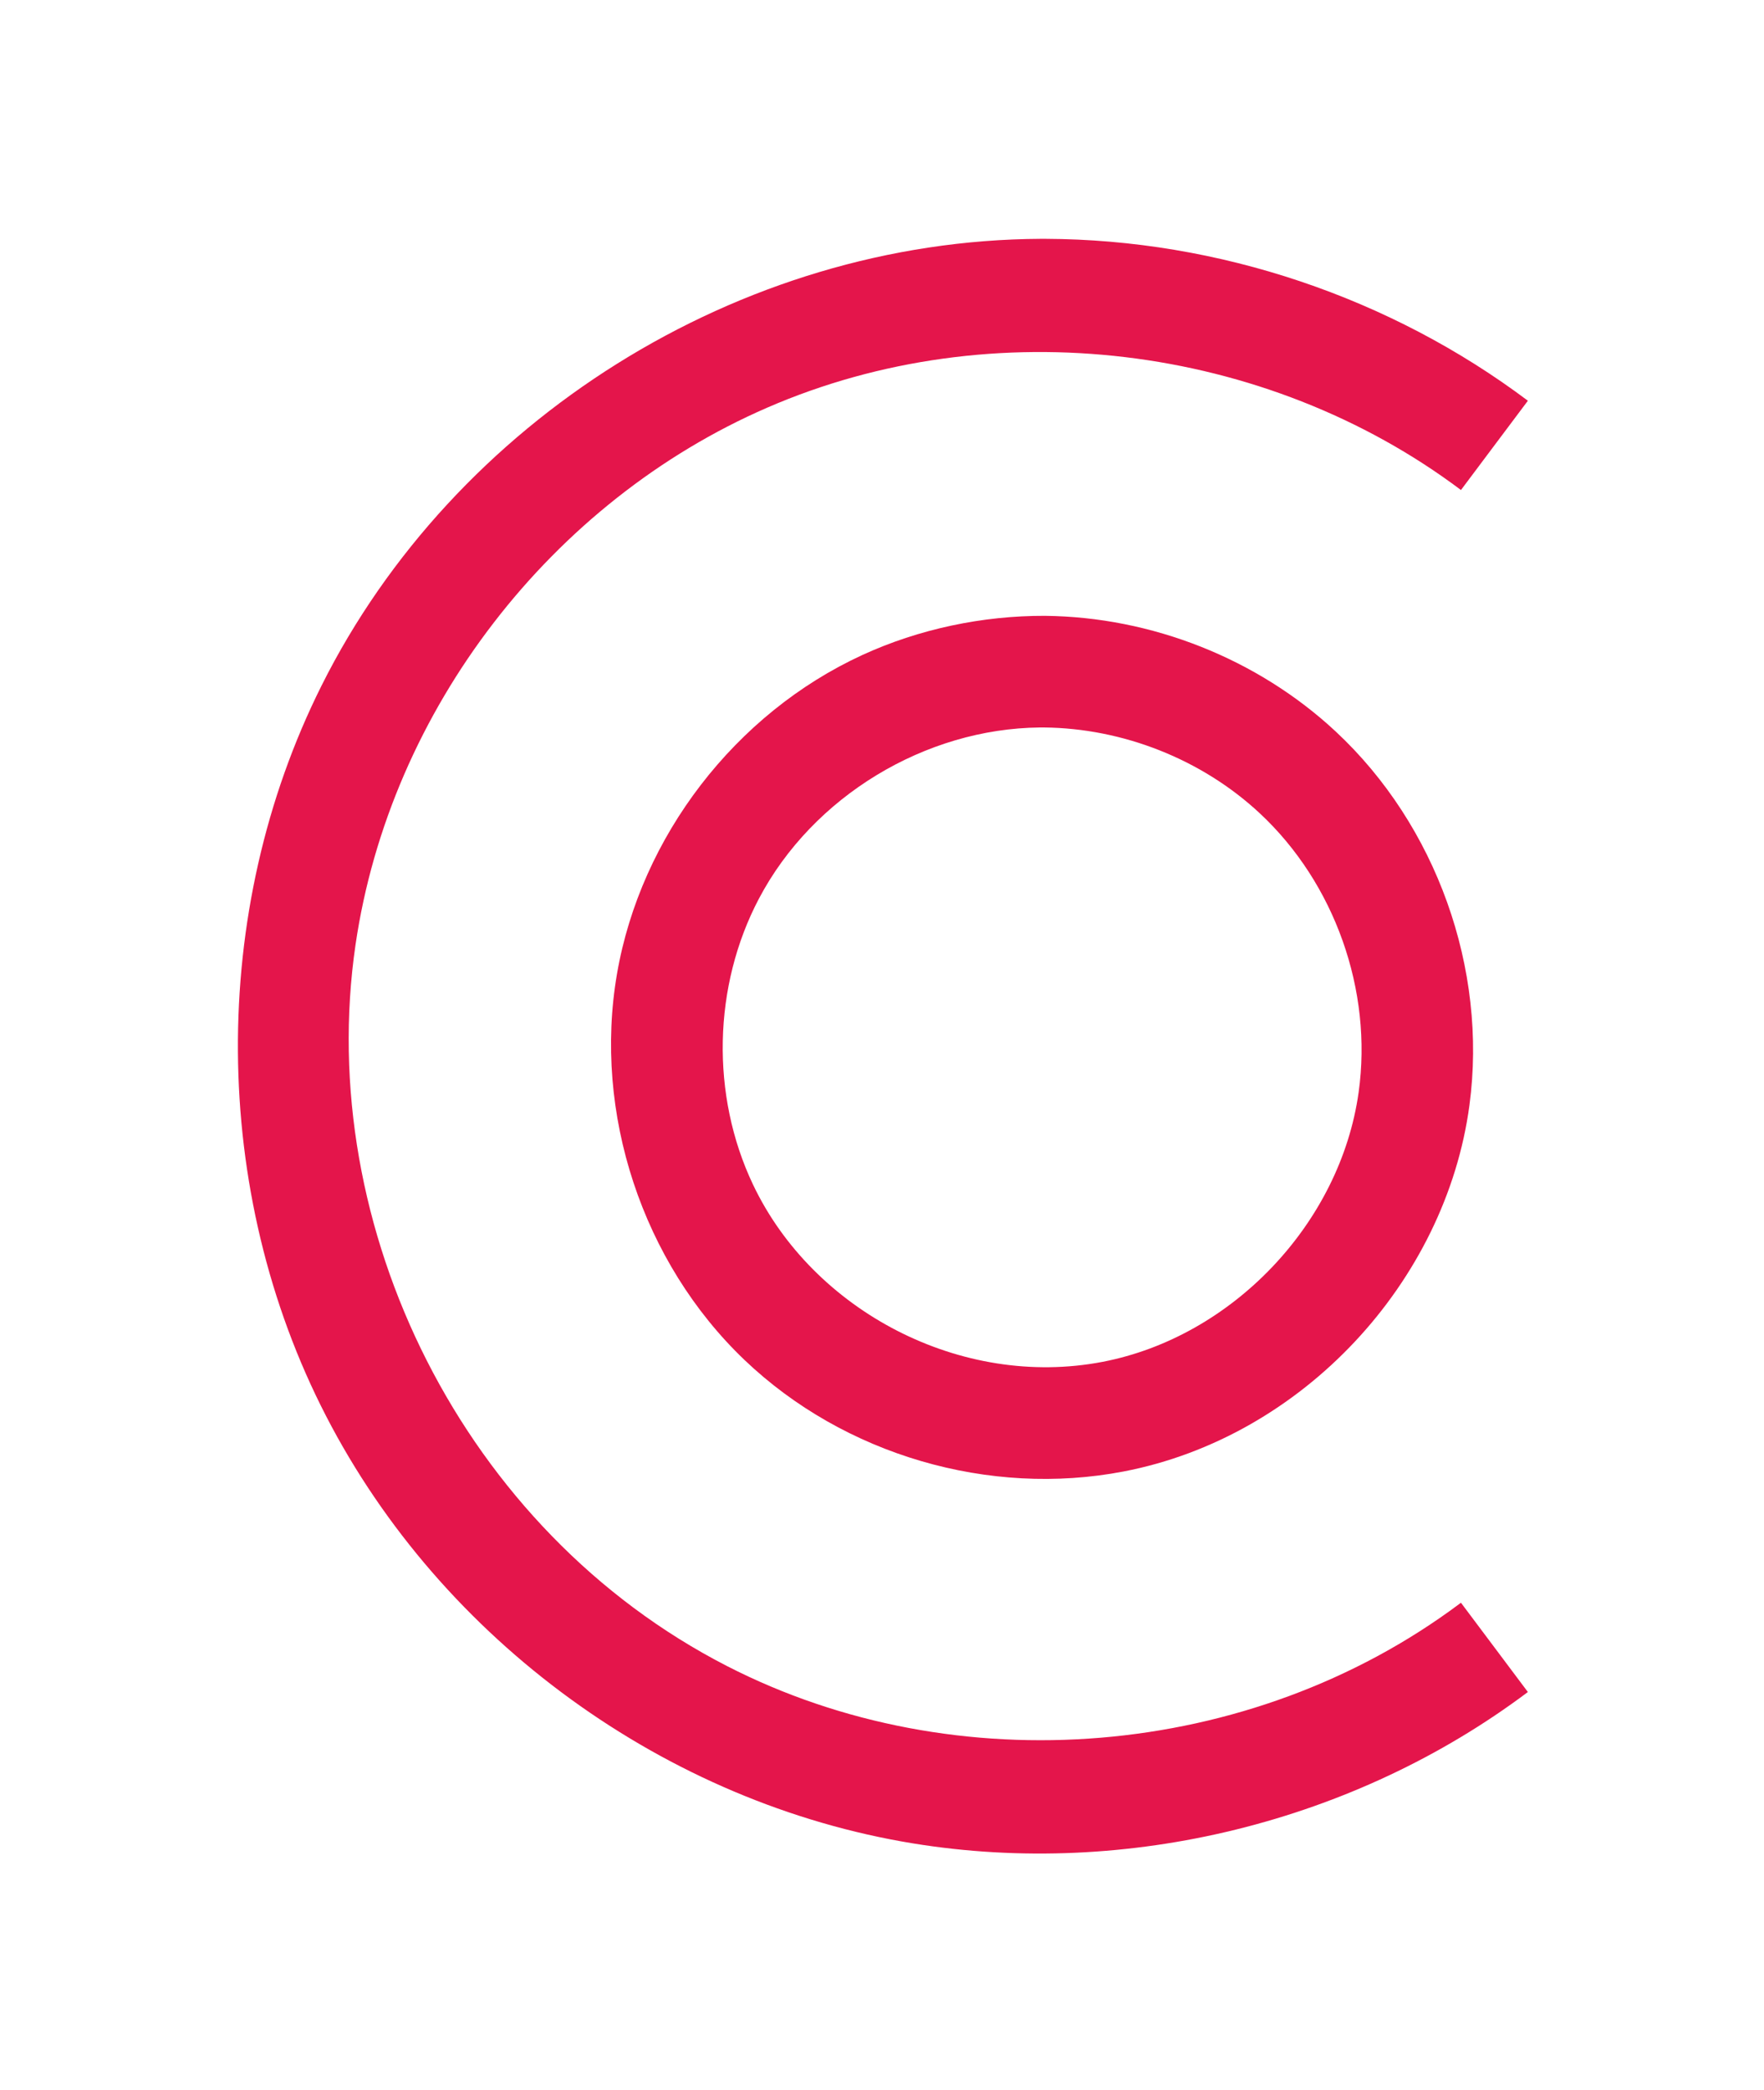
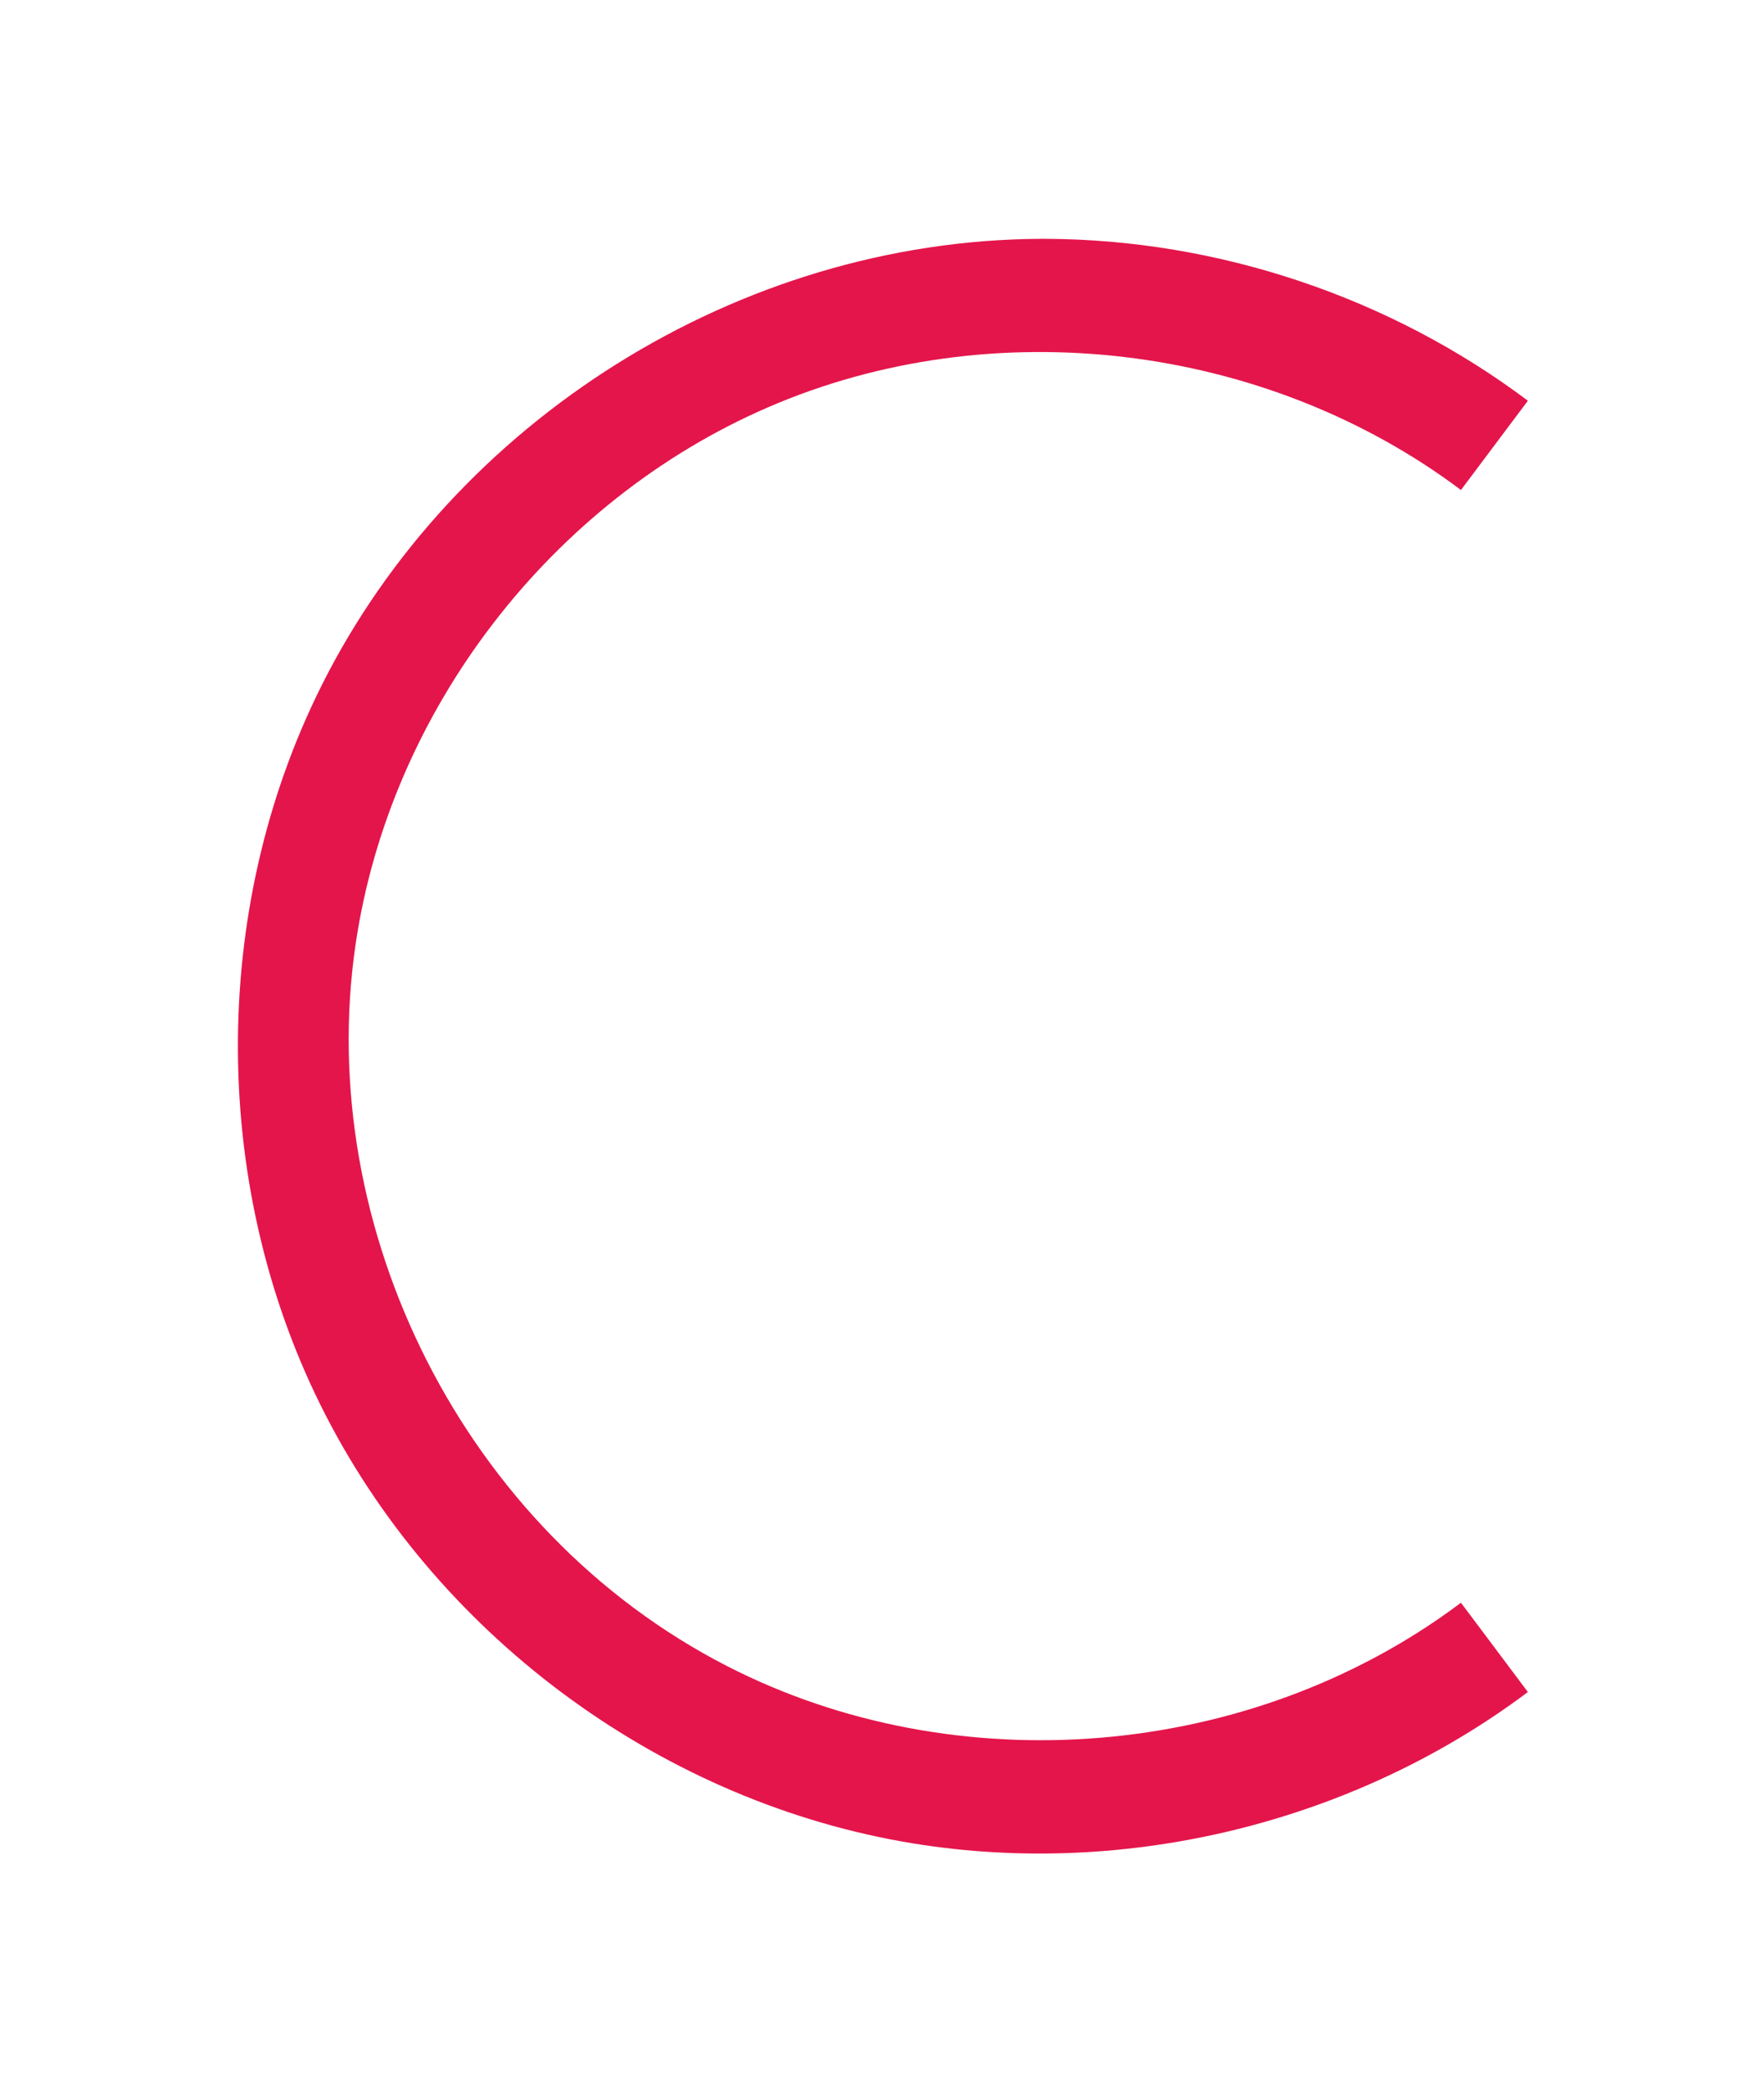
<svg xmlns="http://www.w3.org/2000/svg" width="100%" height="100%" viewBox="0 0 330 391" version="1.1" xml:space="preserve" style="fill-rule:evenodd;clip-rule:evenodd;stroke-linejoin:round;stroke-miterlimit:2;">
  <g transform="matrix(1,0,0,1,0,-970.746)">
    <g id="CAMPUSonline_Logo-icon_rgb" transform="matrix(0.094,0,0,0.158,0,970.746)">
      <rect x="0" y="0" width="3507.87" height="2480.32" style="fill:none;" />
      <g transform="matrix(1.024,0,0,1,-8.798,0)">
        <g transform="matrix(14.984,0,0,9.137,-104400,-50354.2)">
          <path d="M7103.62,5541.97C7126.08,5542.05 7148.36,5549.57 7166.18,5562.95L7157.5,5574.52C7132.17,5555.51 7096.71,5551.17 7067.51,5563.85C7039.62,5575.95 7018.6,5602.89 7014.12,5633.44C7008.75,5670.12 7028.12,5709.4 7062.31,5726.92C7091.99,5742.14 7130.12,5739.15 7157.31,5718.85L7157.5,5718.71L7166.18,5730.28C7143.7,5747.15 7114.23,5754.41 7086.45,5749.9C7054.44,5744.69 7025.36,5723.69 7010.3,5694.52C6995.29,5665.46 6995.01,5629.2 7009.73,5599.83C7026.87,5565.61 7063.76,5542.15 7103.01,5541.97C7103.21,5541.97 7103.42,5541.97 7103.62,5541.97Z" style="fill:rgb(228,21,75);" />
        </g>
        <g transform="matrix(10.405,0,0,6.345,-4159.23,-2694.12)">
-           <path d="M595.71,539.524C615.665,539.715 635.455,547.519 650.059,561.115C668.849,578.609 678.436,605.388 675.034,630.826C670.628,663.783 643.91,692.768 610.424,699.193C585.39,703.996 558.268,696.161 539.62,678.38C520.54,660.188 511.331,632.289 515.806,606.332C520.227,580.681 537.931,557.733 561.597,546.851C572.267,541.945 584.171,539.488 595.71,539.524ZM594.803,560.357C573.341,560.562 552.376,573.243 542.333,592.268C533.706,608.61 533.297,628.981 541.198,645.625C552.405,669.234 580.086,683.8 606.498,678.733C630.714,674.086 650.904,652.915 654.334,628.437C656.991,609.472 649.883,589.416 635.862,576.363C625.038,566.285 610.296,560.498 595.578,560.357C595.32,560.356 595.061,560.356 594.803,560.357Z" style="fill:rgb(228,21,75);" />
-         </g>
+           </g>
      </g>
    </g>
  </g>
</svg>